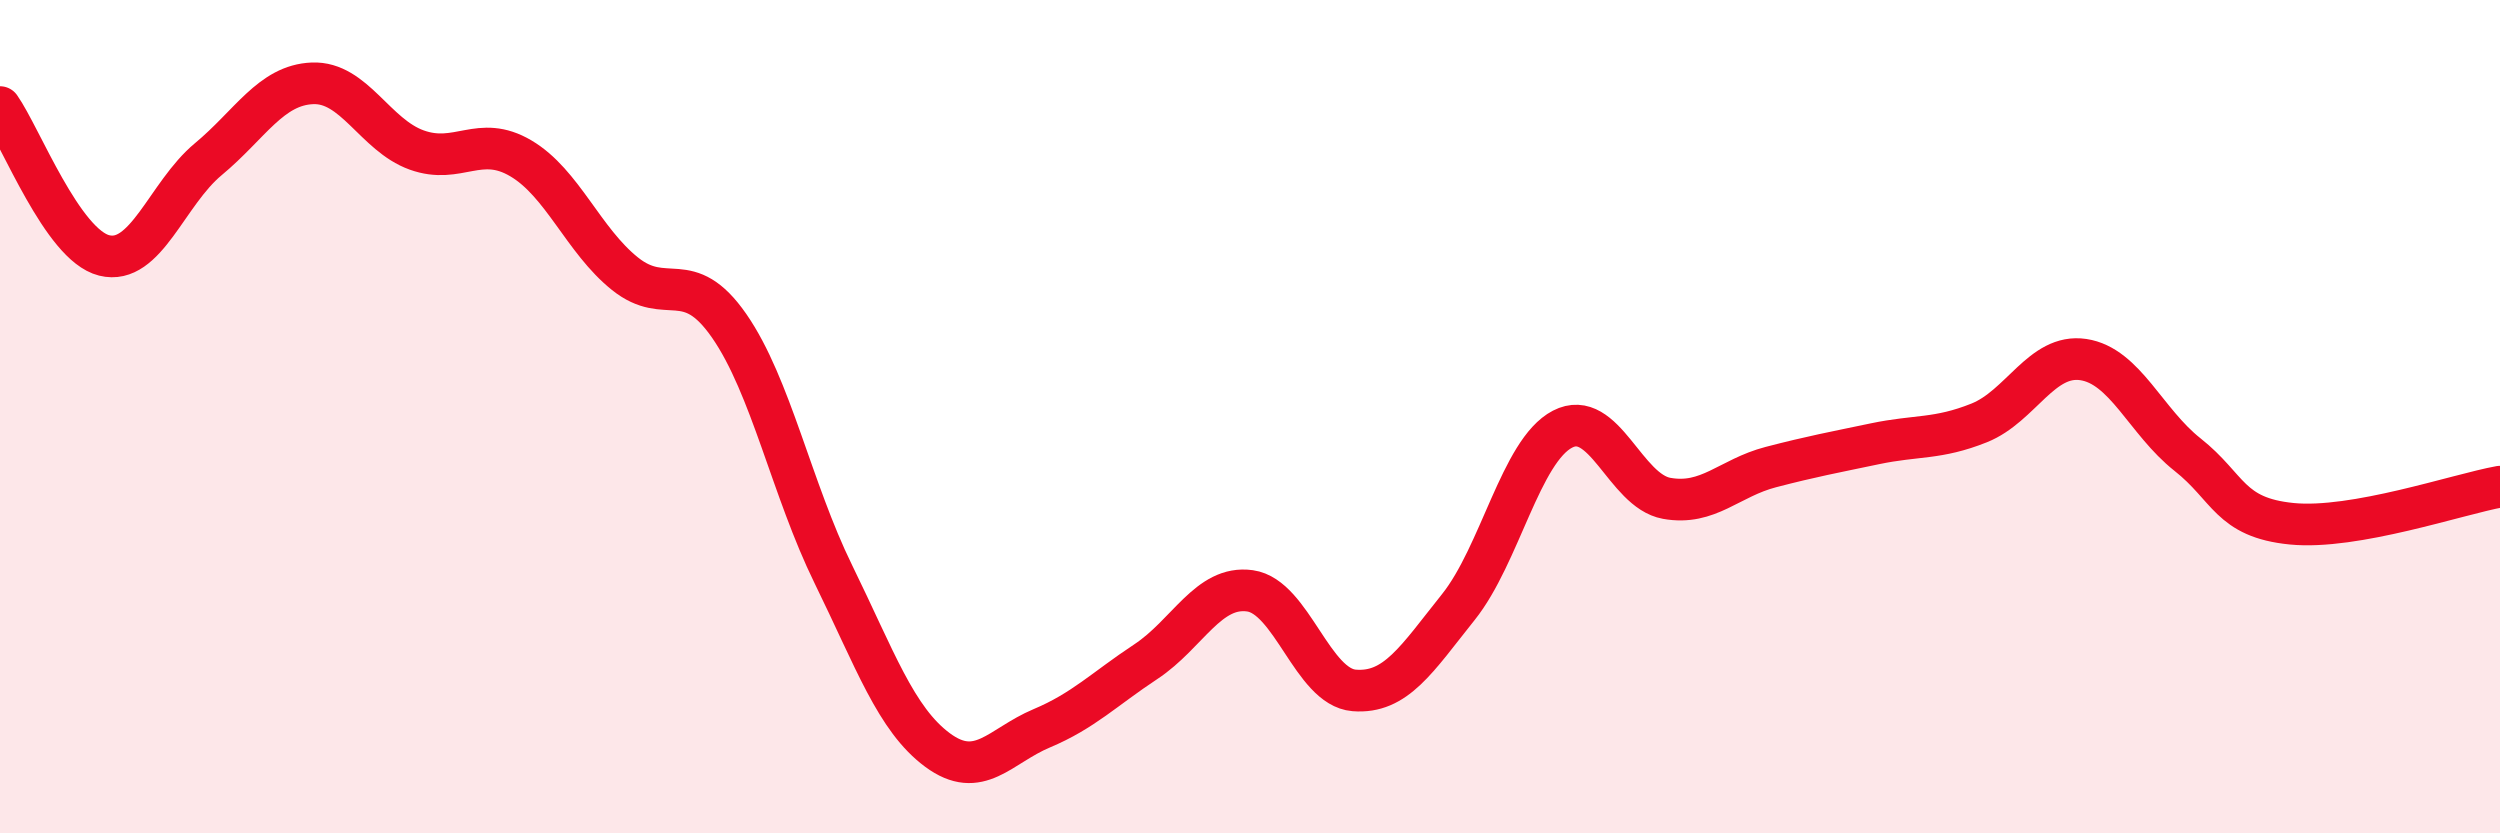
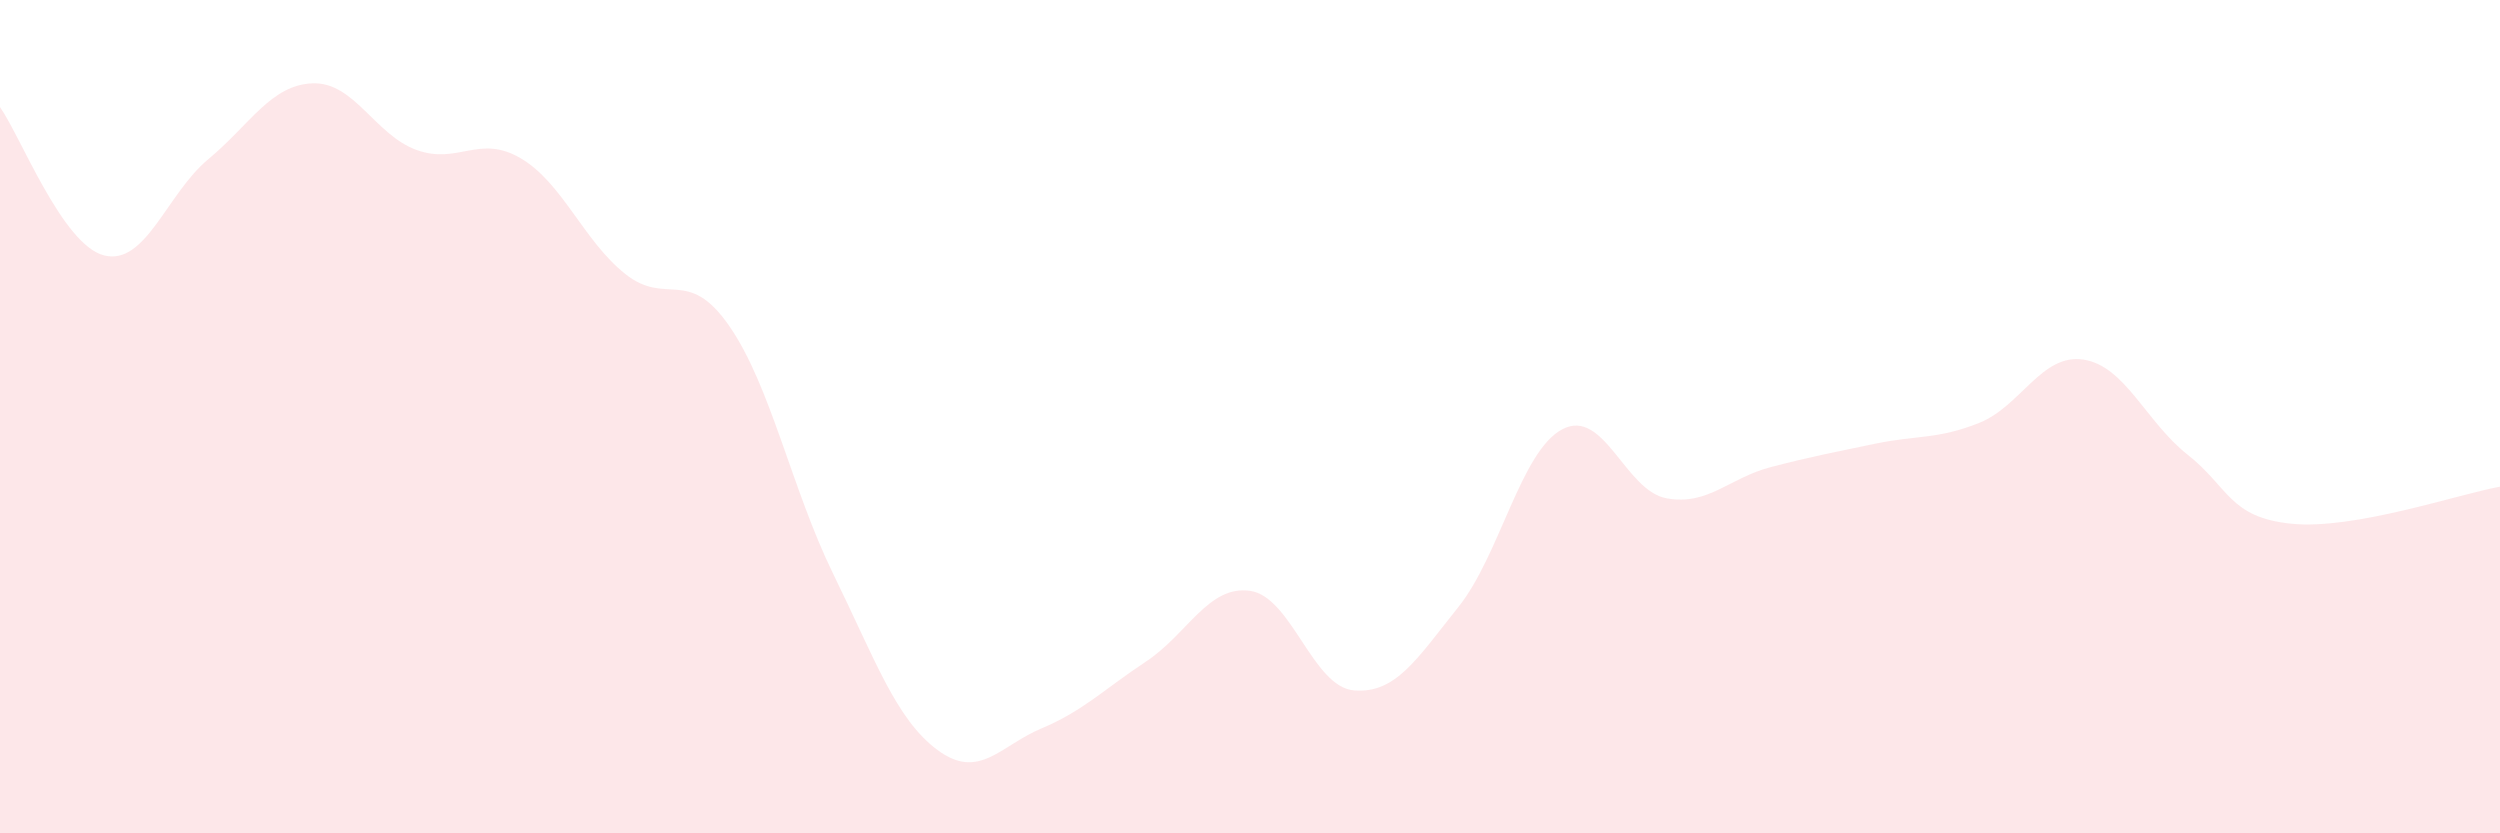
<svg xmlns="http://www.w3.org/2000/svg" width="60" height="20" viewBox="0 0 60 20">
  <path d="M 0,2.57 C 0.5,3.28 1.5,5.88 2.5,6.13 C 3.5,6.38 4,4.65 5,3.82 C 6,2.99 6.5,2.04 7.5,2 C 8.5,1.96 9,3.24 10,3.6 C 11,3.96 11.5,3.21 12.5,3.8 C 13.5,4.39 14,5.77 15,6.57 C 16,7.37 16.5,6.38 17.5,7.82 C 18.5,9.26 19,11.74 20,13.78 C 21,15.82 21.5,17.26 22.5,18 C 23.5,18.74 24,17.9 25,17.48 C 26,17.06 26.5,16.54 27.5,15.88 C 28.5,15.22 29,14.04 30,14.18 C 31,14.32 31.5,16.49 32.5,16.57 C 33.5,16.65 34,15.82 35,14.57 C 36,13.32 36.5,10.82 37.5,10.3 C 38.5,9.78 39,11.78 40,11.96 C 41,12.14 41.5,11.47 42.5,11.21 C 43.5,10.95 44,10.86 45,10.65 C 46,10.44 46.5,10.55 47.5,10.15 C 48.5,9.75 49,8.48 50,8.63 C 51,8.78 51.5,10.12 52.5,10.91 C 53.5,11.7 53.5,12.42 55,12.57 C 56.5,12.72 59,11.86 60,11.68L60 20L0 20Z" fill="#EB0A25" opacity="0.1" stroke-linecap="round" stroke-linejoin="round" />
-   <path d="M 0,2.57 C 0.5,3.28 1.5,5.88 2.5,6.13 C 3.5,6.38 4,4.65 5,3.82 C 6,2.99 6.5,2.04 7.5,2 C 8.5,1.96 9,3.24 10,3.6 C 11,3.96 11.5,3.21 12.5,3.8 C 13.5,4.39 14,5.77 15,6.57 C 16,7.37 16.5,6.38 17.5,7.82 C 18.5,9.26 19,11.74 20,13.78 C 21,15.82 21.5,17.26 22.5,18 C 23.5,18.74 24,17.9 25,17.48 C 26,17.06 26.5,16.54 27.5,15.88 C 28.5,15.22 29,14.04 30,14.18 C 31,14.32 31.5,16.49 32.5,16.57 C 33.5,16.65 34,15.82 35,14.57 C 36,13.32 36.5,10.82 37.5,10.3 C 38.5,9.78 39,11.78 40,11.96 C 41,12.14 41.5,11.47 42.5,11.21 C 43.5,10.95 44,10.86 45,10.65 C 46,10.44 46.5,10.55 47.5,10.15 C 48.5,9.75 49,8.48 50,8.63 C 51,8.78 51.5,10.12 52.5,10.91 C 53.5,11.7 53.5,12.42 55,12.57 C 56.5,12.72 59,11.86 60,11.68" stroke="#EB0A25" stroke-width="1" fill="none" stroke-linecap="round" stroke-linejoin="round" />
</svg>